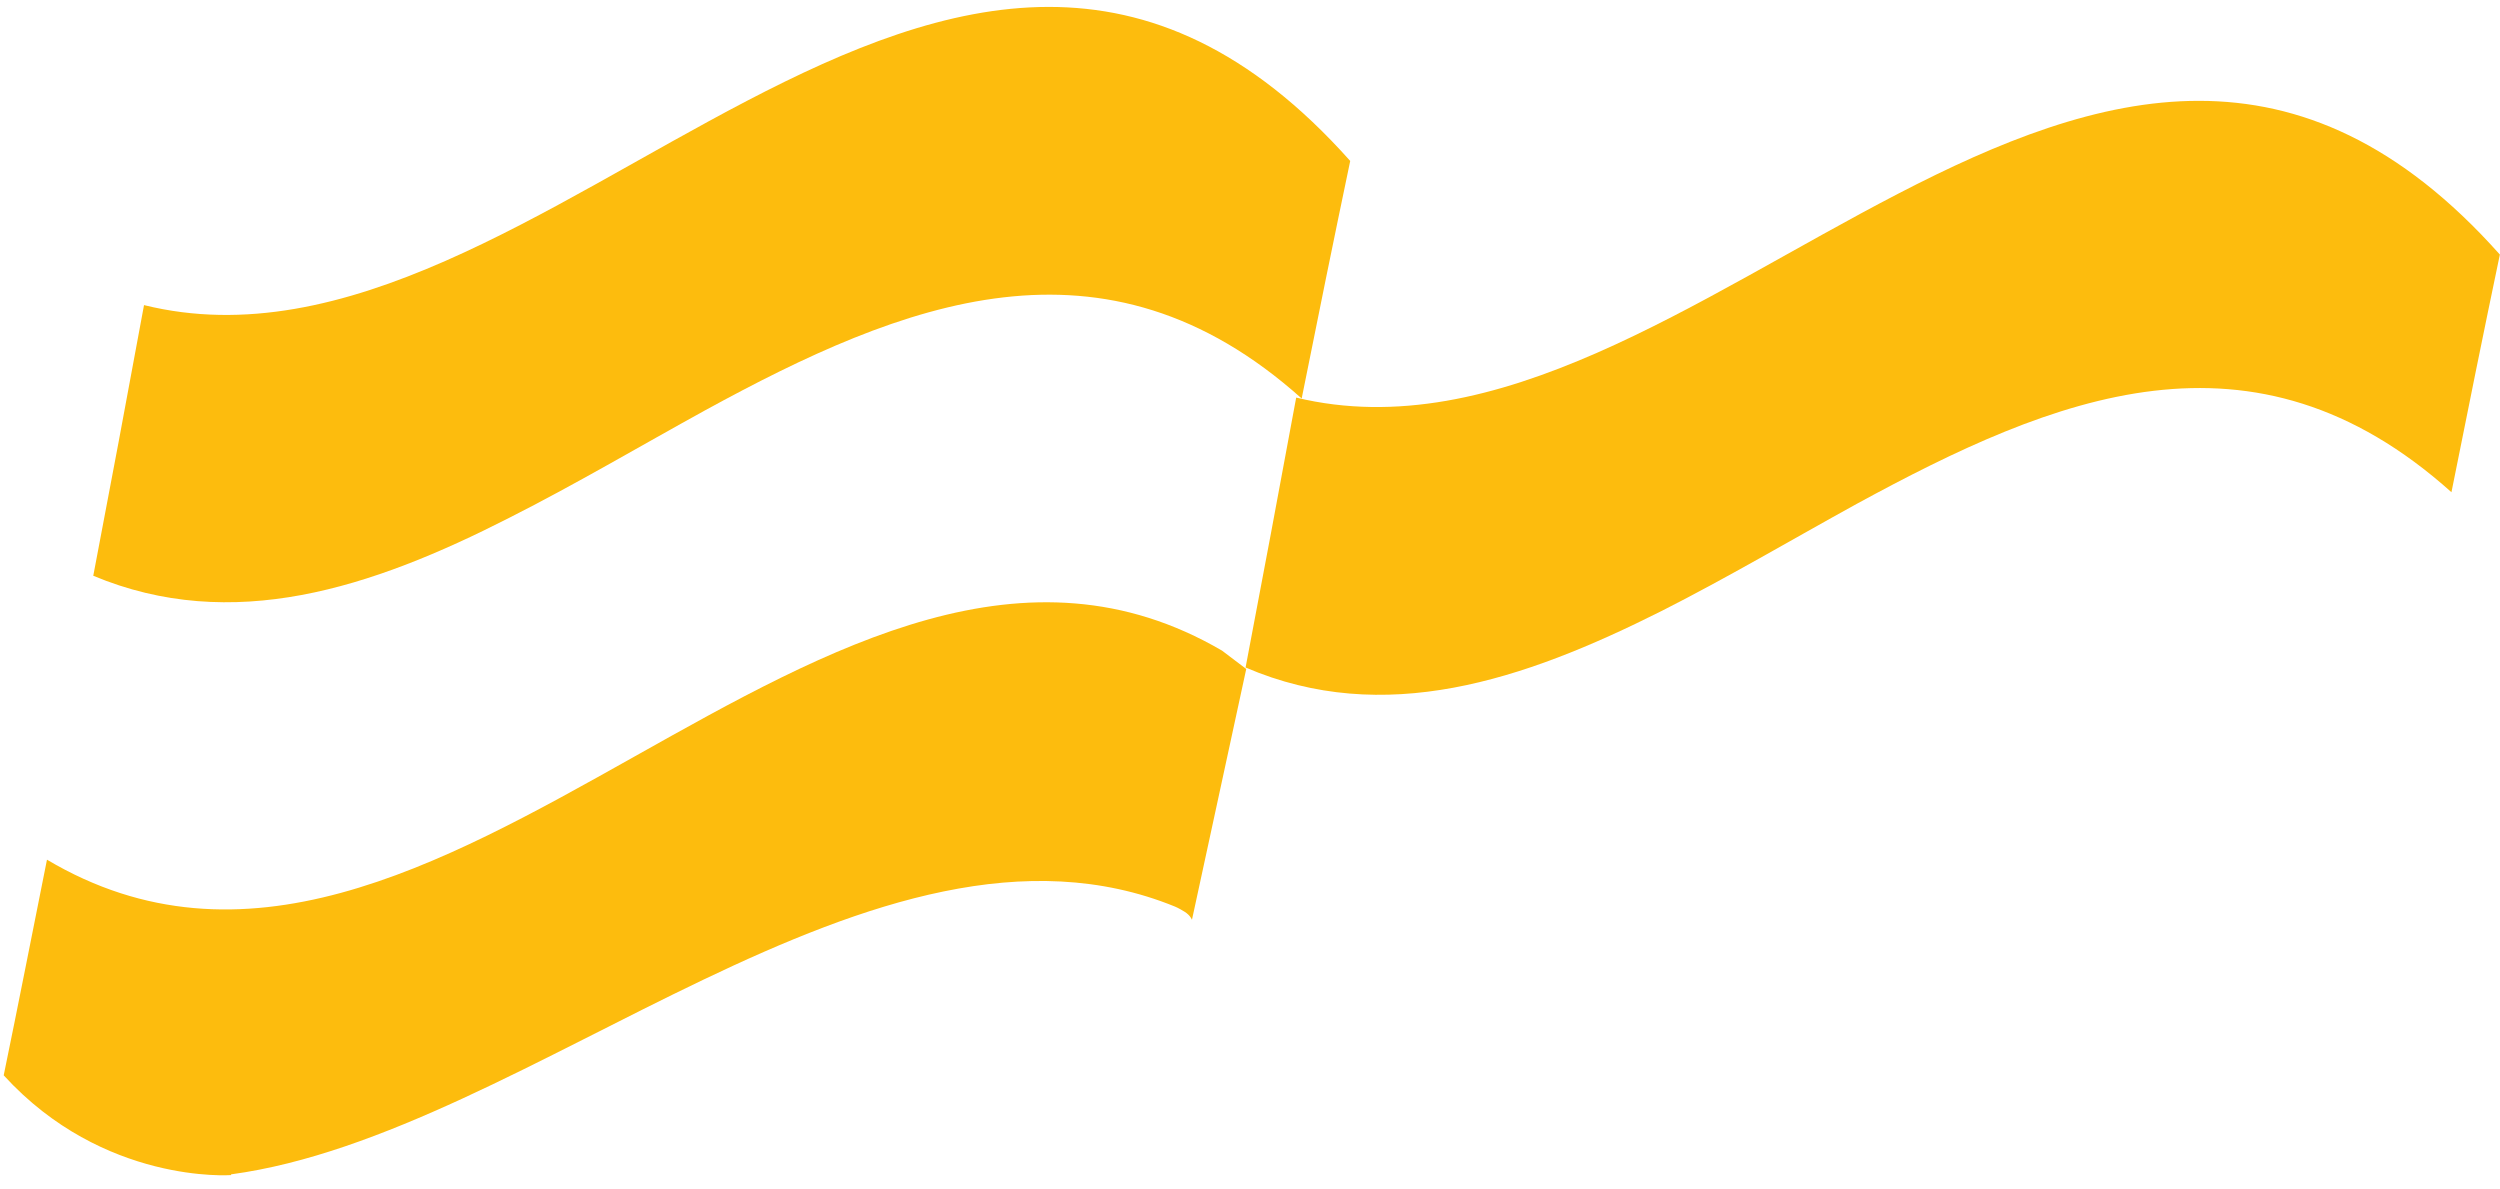
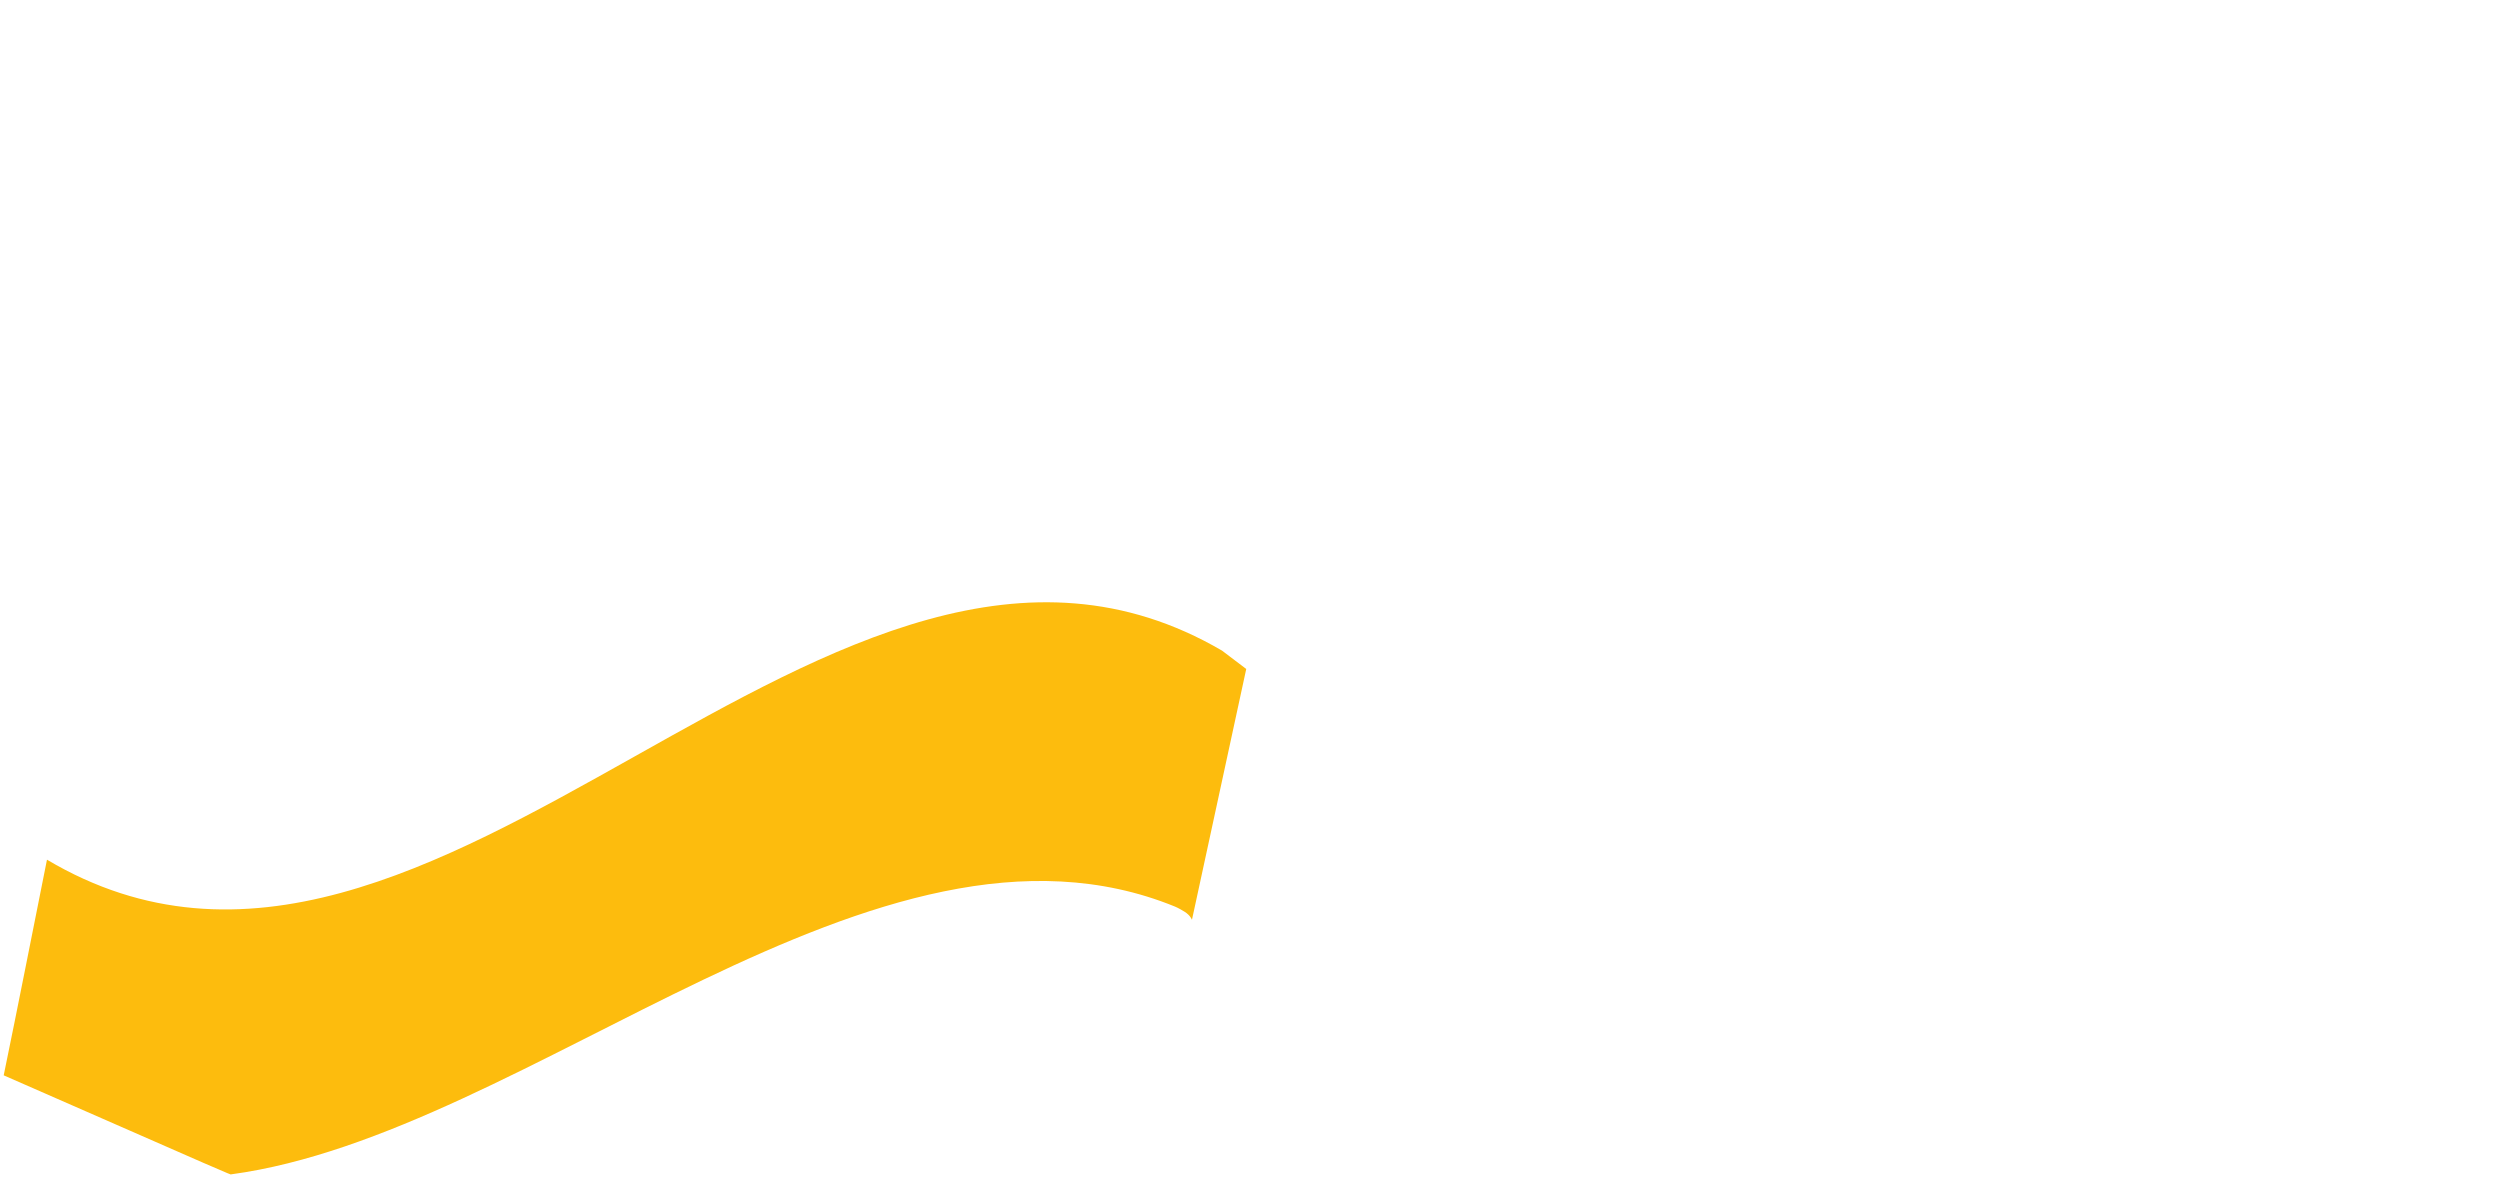
<svg xmlns="http://www.w3.org/2000/svg" width="143" height="68" viewBox="0 0 143 68" fill="none">
  <g id="Group">
-     <path id="Vector" d="M106.196 28.826C102.462 30.882 98.77 33.063 95.036 34.952C87.107 38.937 79.177 41.581 71.247 38.182C72.212 33.105 73.177 27.987 74.142 22.742C97.05 28.281 120.084 -11.158 142.992 14.561C142.069 18.966 141.146 23.54 140.223 28.155C128.853 17.959 117.525 22.658 106.196 28.826Z" fill="#FDBC0D" />
-     <path id="Vector_2" d="M77.232 9.206C76.307 13.624 75.381 18.167 74.456 22.795C63.139 12.656 51.654 17.284 40.337 23.468C36.593 25.529 32.891 27.717 29.146 29.61C21.237 33.649 13.286 36.257 5.335 32.934C6.302 27.885 7.27 22.711 8.238 17.452C31.208 23.131 54.22 -16.625 77.232 9.206Z" fill="#FDBC0D" />
-     <path id="Vector_3" d="M69.9 37.216C47.496 24.126 25.091 62.474 2.687 49.174C1.848 53.369 1.051 57.439 0.212 61.509C5.918 67.76 13.218 67.215 13.218 67.215C13.218 67.215 13.218 67.215 13.218 67.173C30.336 64.865 50.139 44.894 67.215 51.859C67.215 51.859 67.425 51.943 67.76 52.153C68.096 52.362 68.18 52.614 68.18 52.614L71.285 38.265L69.9 37.216Z" fill="#FDBC0D" />
+     <path id="Vector_3" d="M69.9 37.216C47.496 24.126 25.091 62.474 2.687 49.174C1.848 53.369 1.051 57.439 0.212 61.509C13.218 67.215 13.218 67.215 13.218 67.173C30.336 64.865 50.139 44.894 67.215 51.859C67.215 51.859 67.425 51.943 67.76 52.153C68.096 52.362 68.18 52.614 68.18 52.614L71.285 38.265L69.9 37.216Z" fill="#FDBC0D" />
  </g>
</svg>